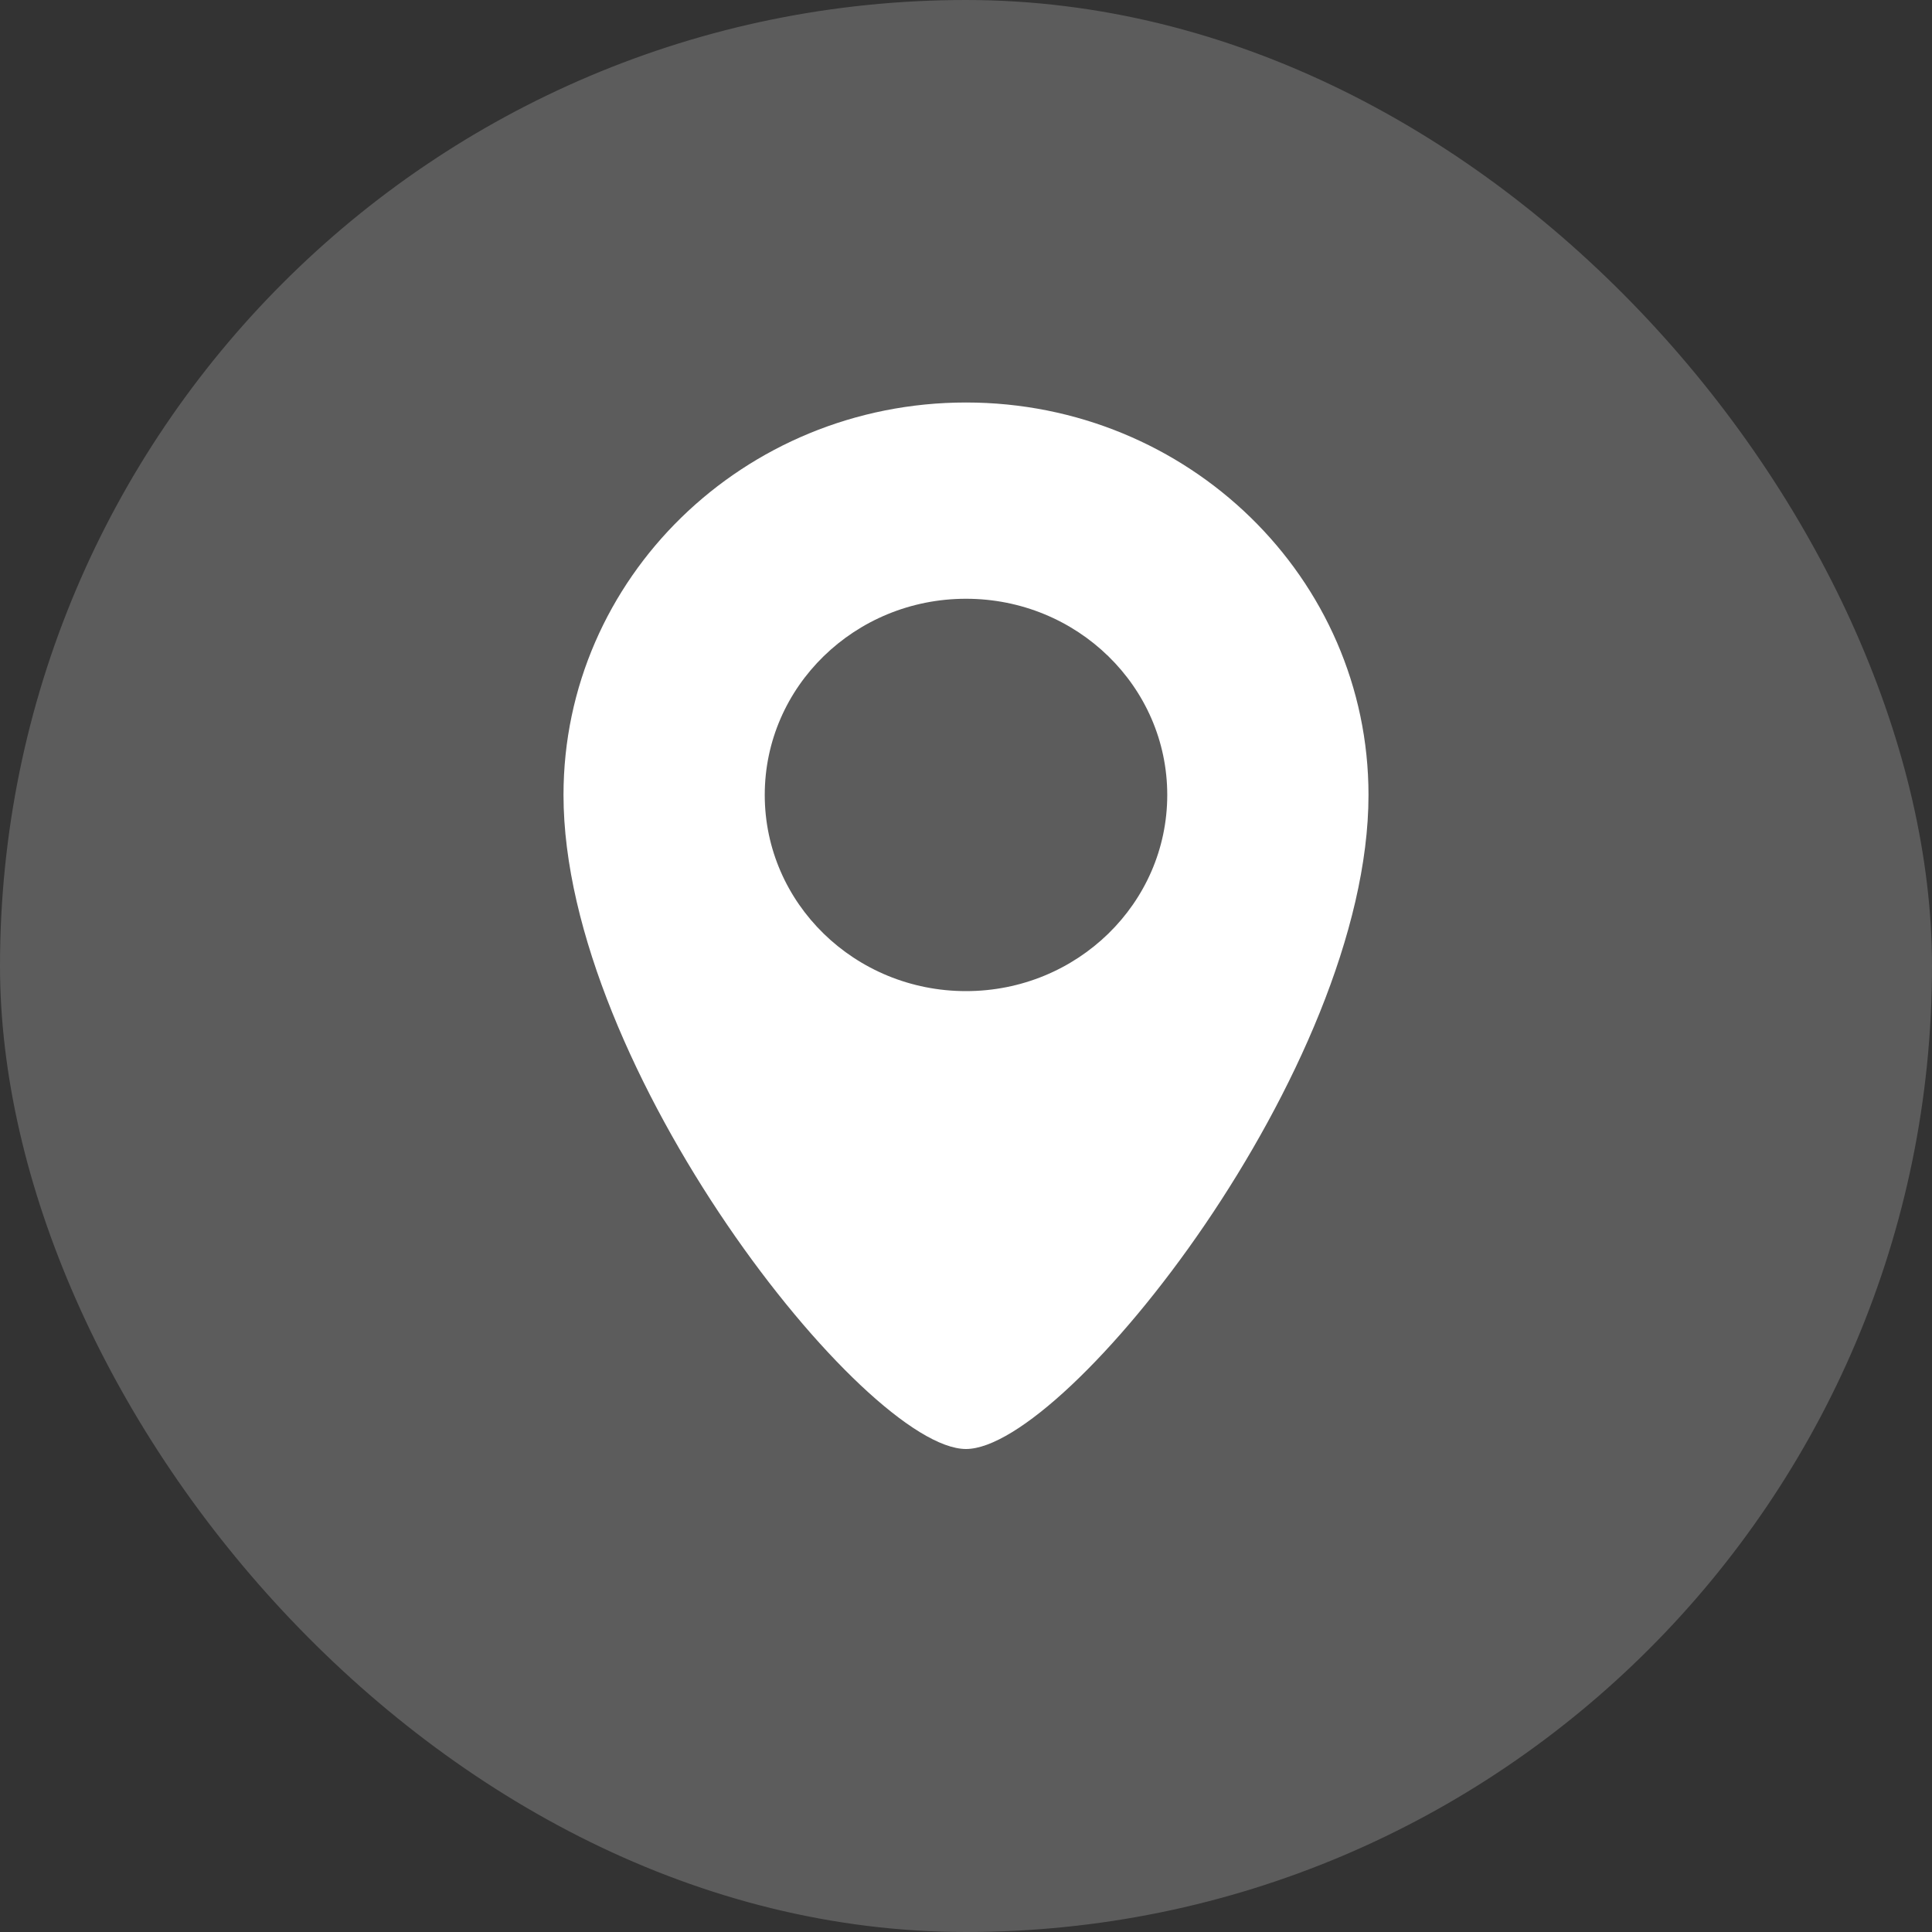
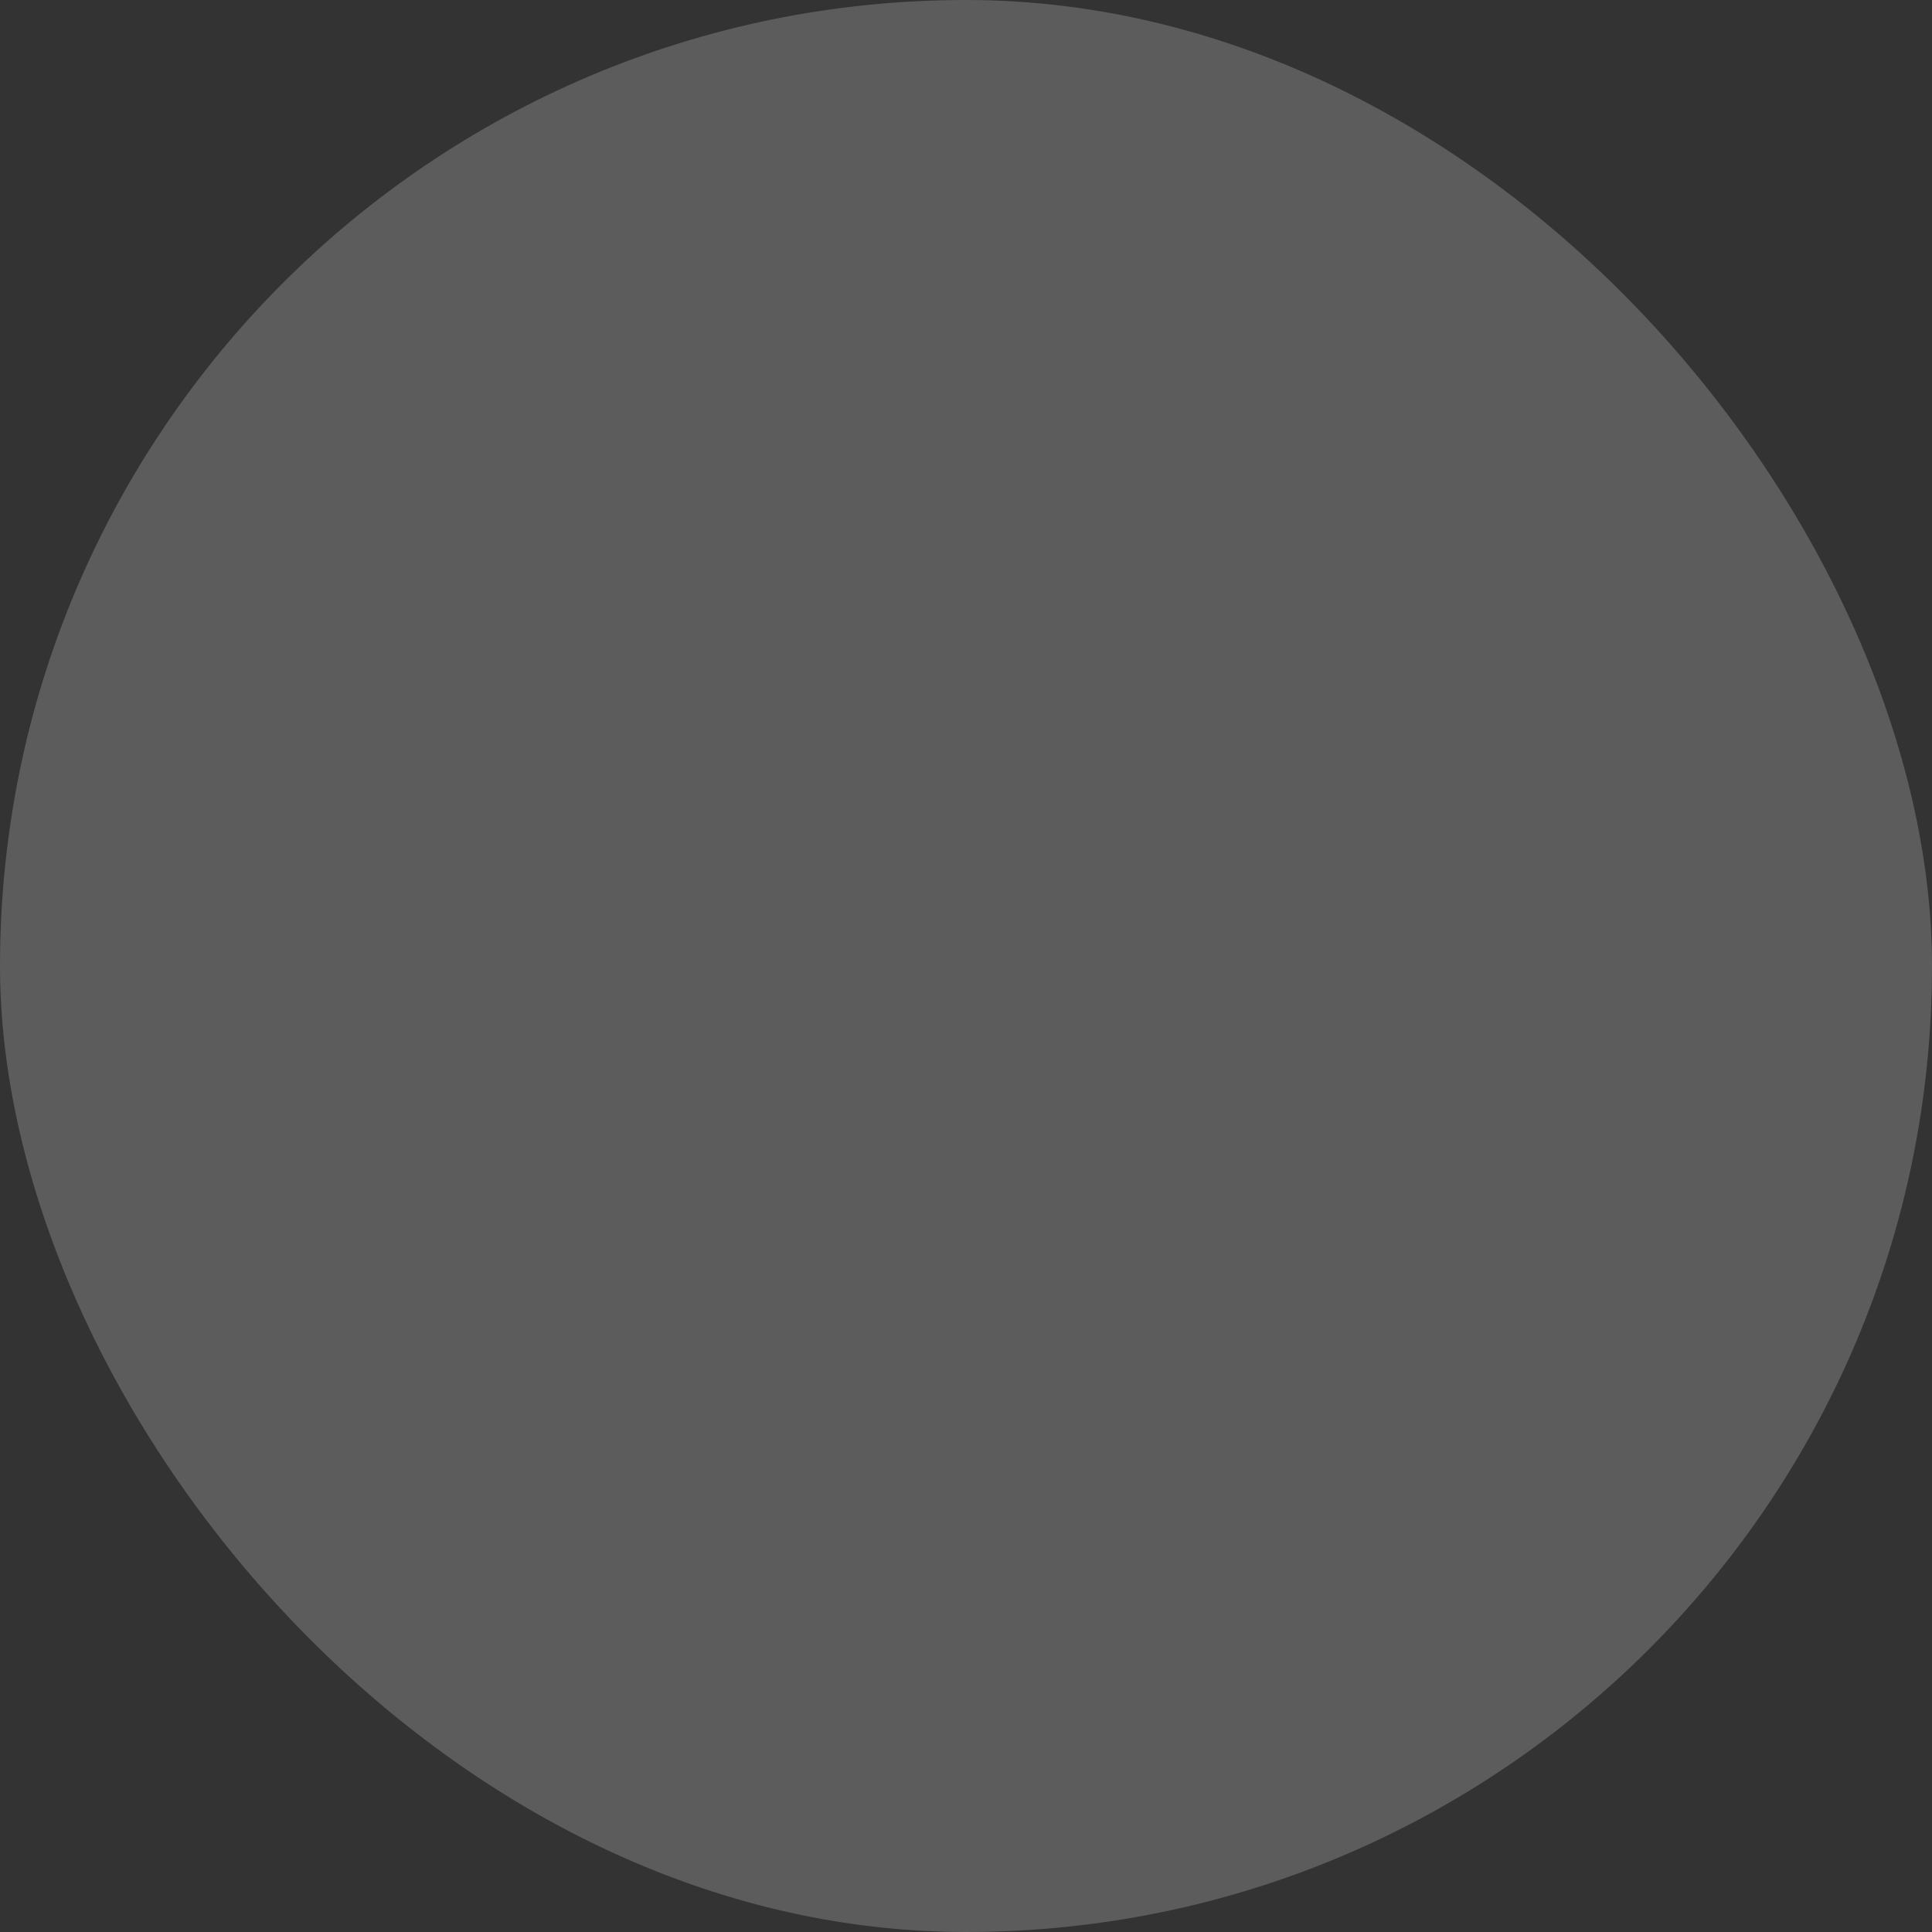
<svg xmlns="http://www.w3.org/2000/svg" width="24" height="24" viewBox="0 0 24 24" fill="none">
  <rect x="0" y="0" width="24" height="24" fill="#333333" stroke="none" />
  <rect width="24" height="24" rx="12" fill="white" fill-opacity="0.2" />
-   <path d="M12 5C14.761 5 17 7.183 17 9.875C17 13.273 13.25 18 12 18C10.75 18 7 13.273 7 9.875C7 7.183 9.239 5 12 5ZM12 7.438C10.619 7.438 9.5 8.529 9.5 9.875C9.5 11.221 10.619 12.312 12 12.312C13.381 12.312 14.5 11.221 14.5 9.875C14.5 8.529 13.381 7.438 12 7.438Z" fill="white" />
</svg>